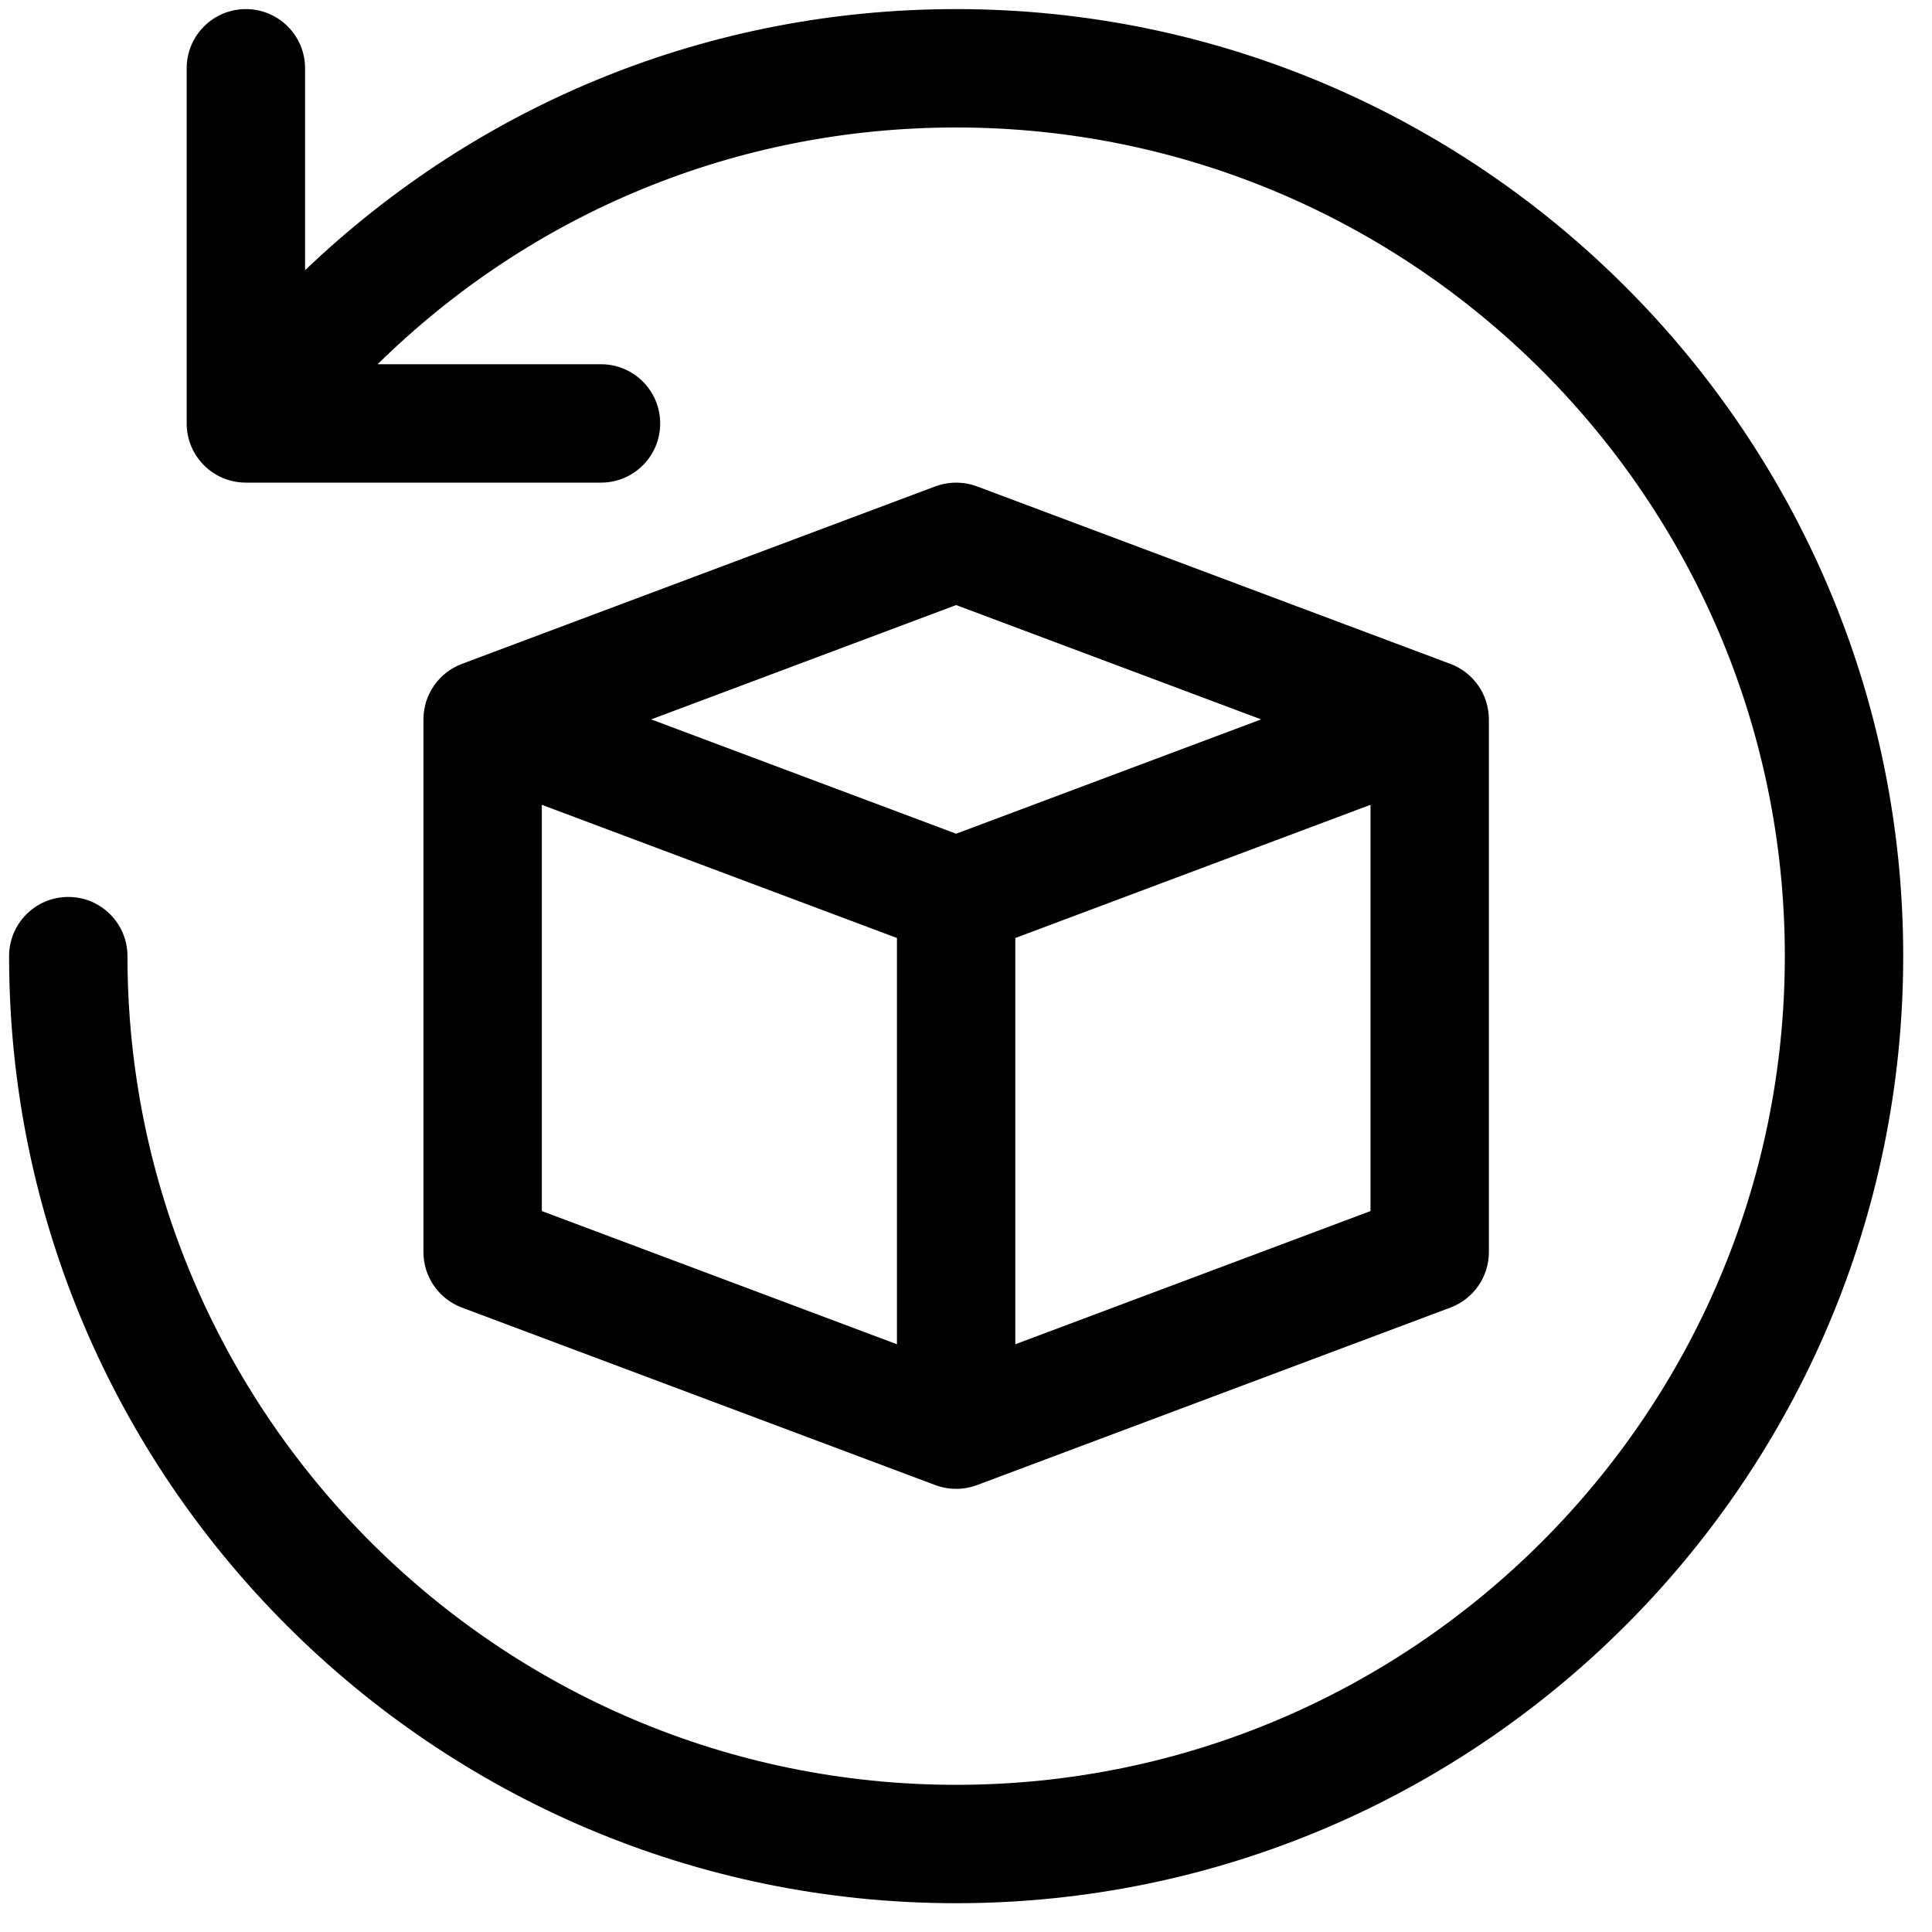
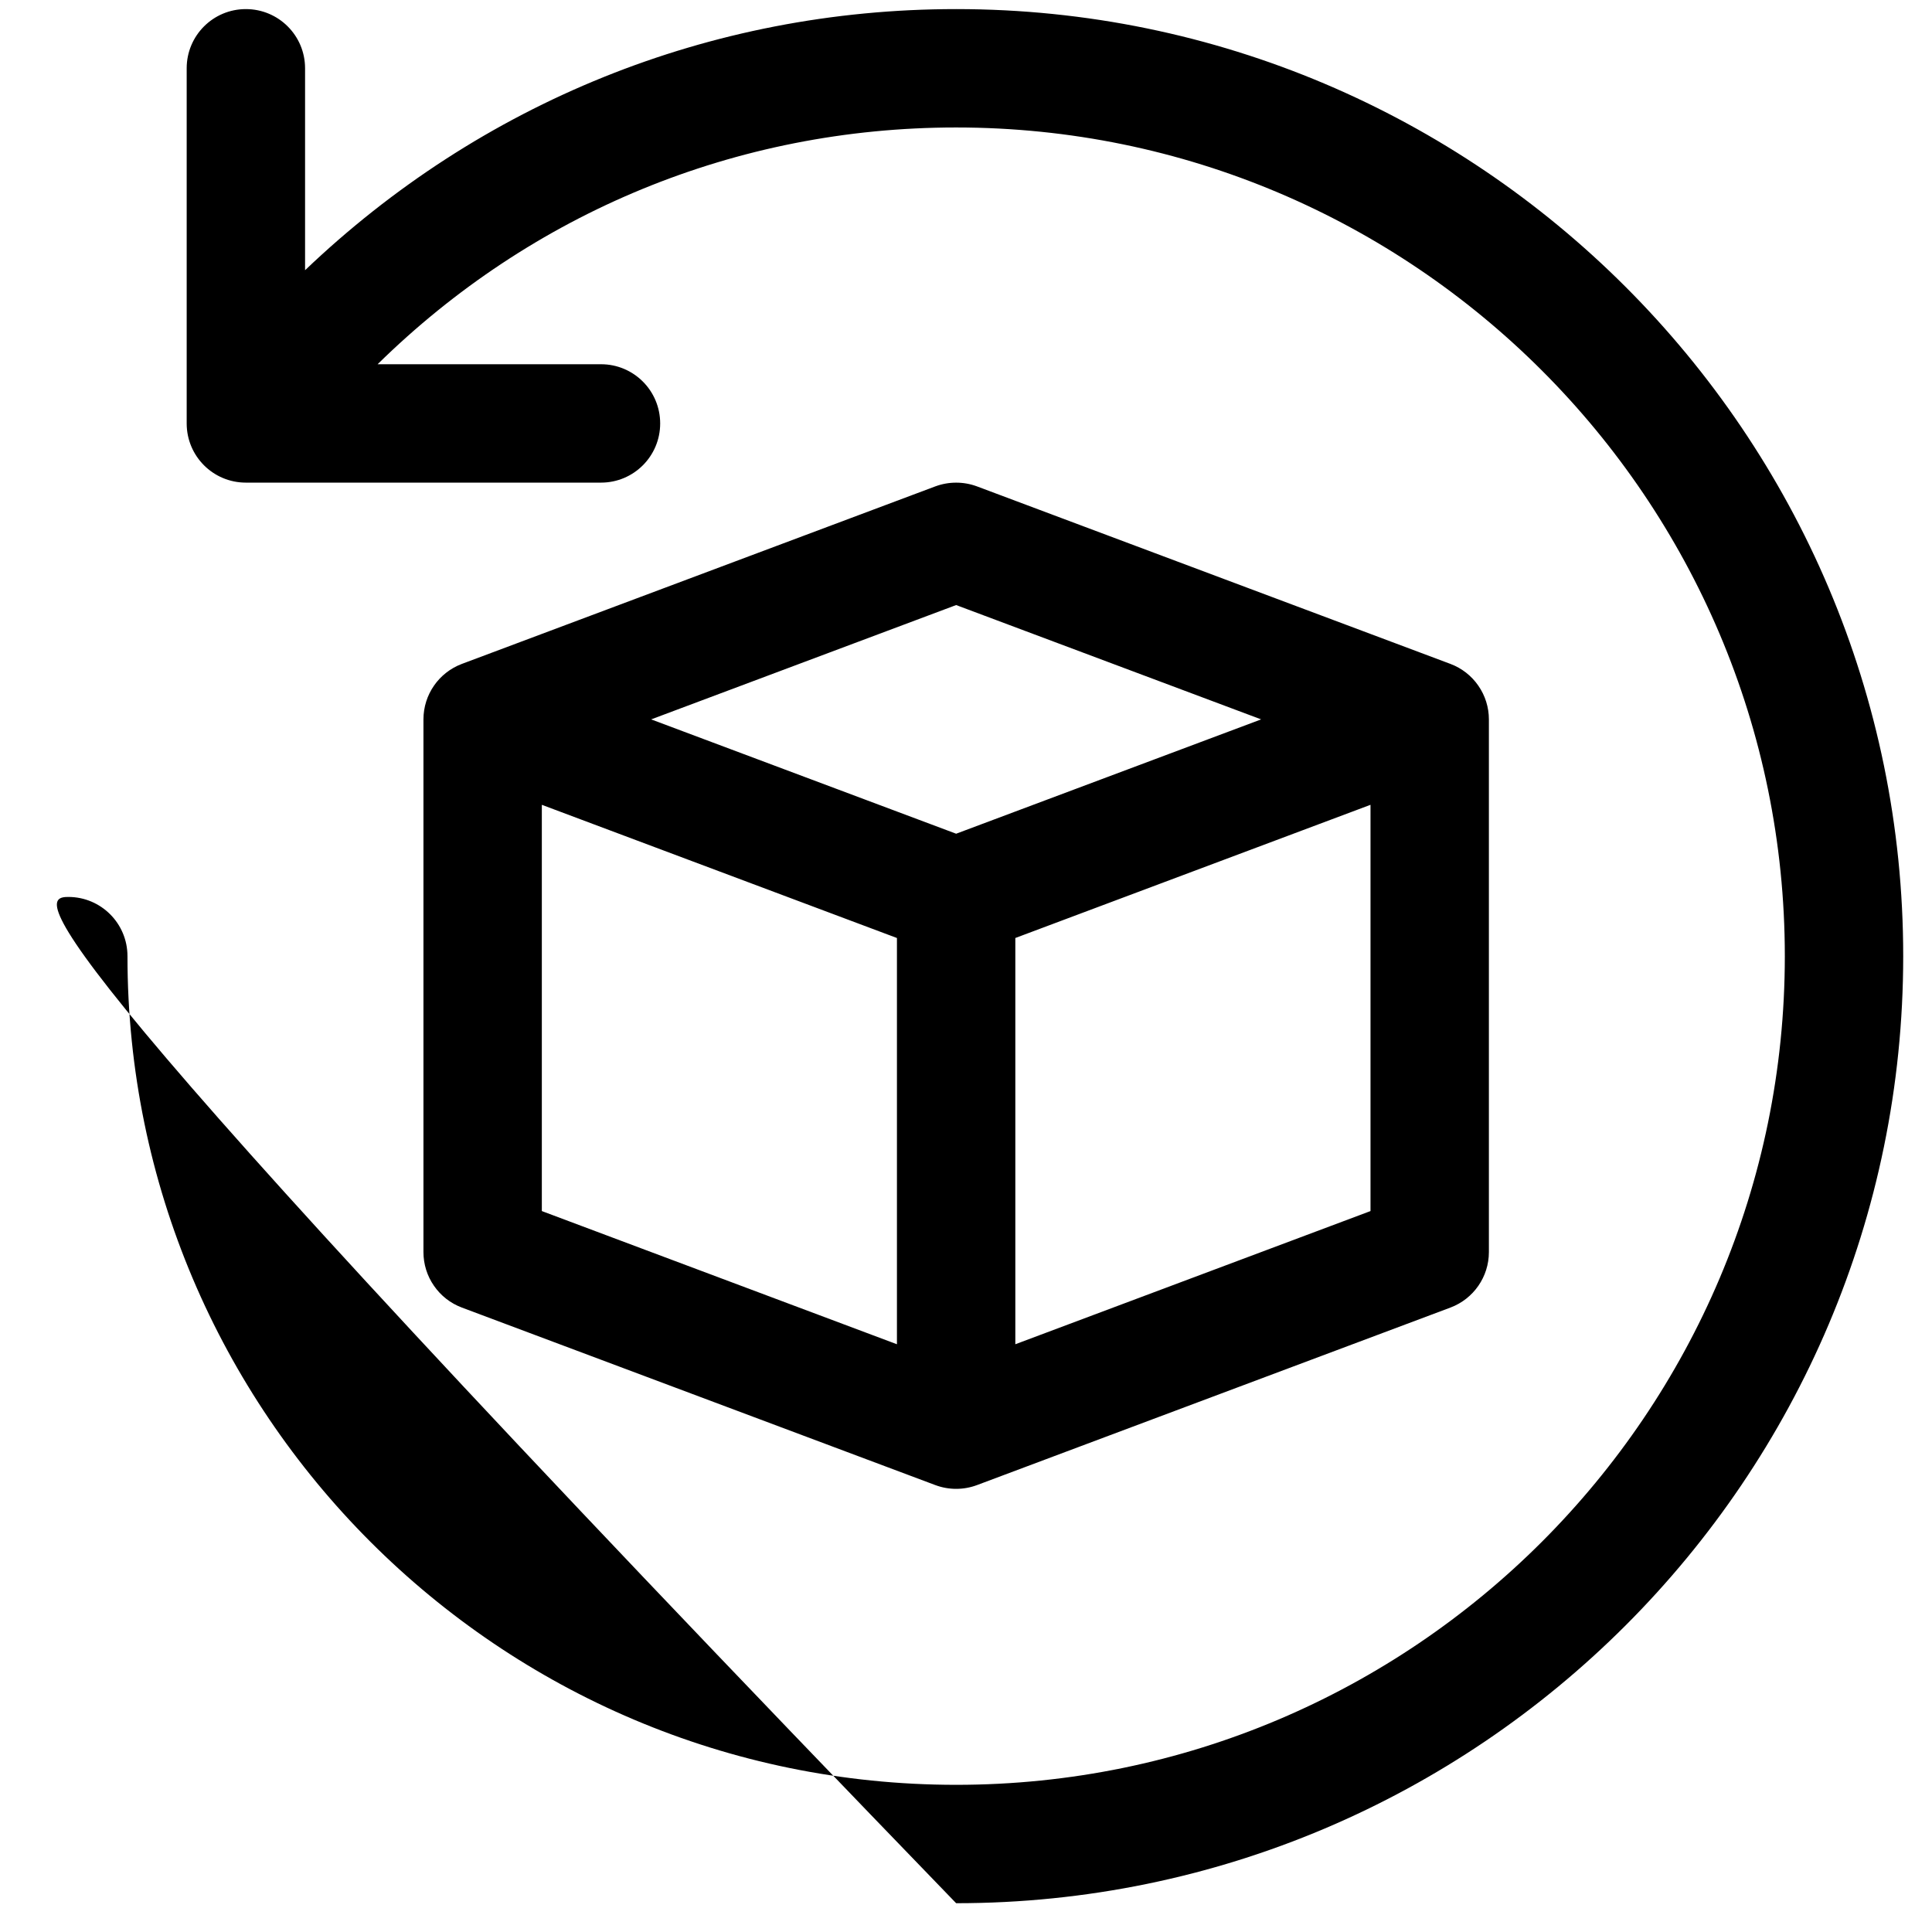
<svg xmlns="http://www.w3.org/2000/svg" fill="none" viewBox="0 0 51 51" height="51" width="51">
-   <path fill="black" d="M50.24 25.24C50.24 39.025 39.025 50.24 25.24 50.24C11.455 50.24 0.24 39.025 0.24 25.24C0.24 24.376 0.939 23.677 1.803 23.677C2.666 23.677 3.365 24.376 3.365 25.24C3.365 37.302 13.178 47.115 25.24 47.115C37.302 47.115 47.115 37.302 47.115 25.24C47.115 13.178 37.302 3.365 25.24 3.365C19.426 3.365 14.028 5.625 9.968 9.615H15.865C16.729 9.615 17.427 10.314 17.427 11.178C17.427 12.041 16.729 12.74 15.865 12.74H6.49C5.626 12.74 4.928 12.041 4.928 11.178V1.802C4.928 0.939 5.626 0.24 6.49 0.24C7.354 0.24 8.053 0.939 8.053 1.802V7.133C12.662 2.733 18.72 0.24 25.24 0.24C39.025 0.24 50.24 11.455 50.24 25.24ZM39.303 18.99V33.053C39.303 33.704 38.898 34.287 38.289 34.516L25.79 39.203C25.435 39.335 25.045 39.335 24.691 39.203L12.191 34.516C11.893 34.404 11.636 34.204 11.456 33.942C11.274 33.681 11.178 33.37 11.178 33.053V18.99C11.178 18.338 11.582 17.756 12.191 17.526L24.691 12.839C25.045 12.708 25.435 12.708 25.789 12.839L38.289 17.526C38.587 17.638 38.843 17.838 39.024 18.1C39.206 18.361 39.303 18.672 39.303 18.99ZM17.189 18.99L25.24 22.008L33.291 18.99L25.24 15.972L17.189 18.99ZM14.303 31.969L23.677 35.485V24.761L14.303 21.245V31.969ZM36.178 31.969V21.245L26.802 24.761V35.485L36.178 31.969Z" />
+   <path fill="black" d="M50.24 25.24C50.24 39.025 39.025 50.24 25.24 50.24C0.24 24.376 0.939 23.677 1.803 23.677C2.666 23.677 3.365 24.376 3.365 25.24C3.365 37.302 13.178 47.115 25.24 47.115C37.302 47.115 47.115 37.302 47.115 25.24C47.115 13.178 37.302 3.365 25.24 3.365C19.426 3.365 14.028 5.625 9.968 9.615H15.865C16.729 9.615 17.427 10.314 17.427 11.178C17.427 12.041 16.729 12.74 15.865 12.74H6.49C5.626 12.74 4.928 12.041 4.928 11.178V1.802C4.928 0.939 5.626 0.24 6.49 0.24C7.354 0.24 8.053 0.939 8.053 1.802V7.133C12.662 2.733 18.72 0.24 25.24 0.24C39.025 0.24 50.24 11.455 50.24 25.24ZM39.303 18.99V33.053C39.303 33.704 38.898 34.287 38.289 34.516L25.79 39.203C25.435 39.335 25.045 39.335 24.691 39.203L12.191 34.516C11.893 34.404 11.636 34.204 11.456 33.942C11.274 33.681 11.178 33.37 11.178 33.053V18.99C11.178 18.338 11.582 17.756 12.191 17.526L24.691 12.839C25.045 12.708 25.435 12.708 25.789 12.839L38.289 17.526C38.587 17.638 38.843 17.838 39.024 18.1C39.206 18.361 39.303 18.672 39.303 18.99ZM17.189 18.99L25.24 22.008L33.291 18.99L25.24 15.972L17.189 18.99ZM14.303 31.969L23.677 35.485V24.761L14.303 21.245V31.969ZM36.178 31.969V21.245L26.802 24.761V35.485L36.178 31.969Z" />
</svg>